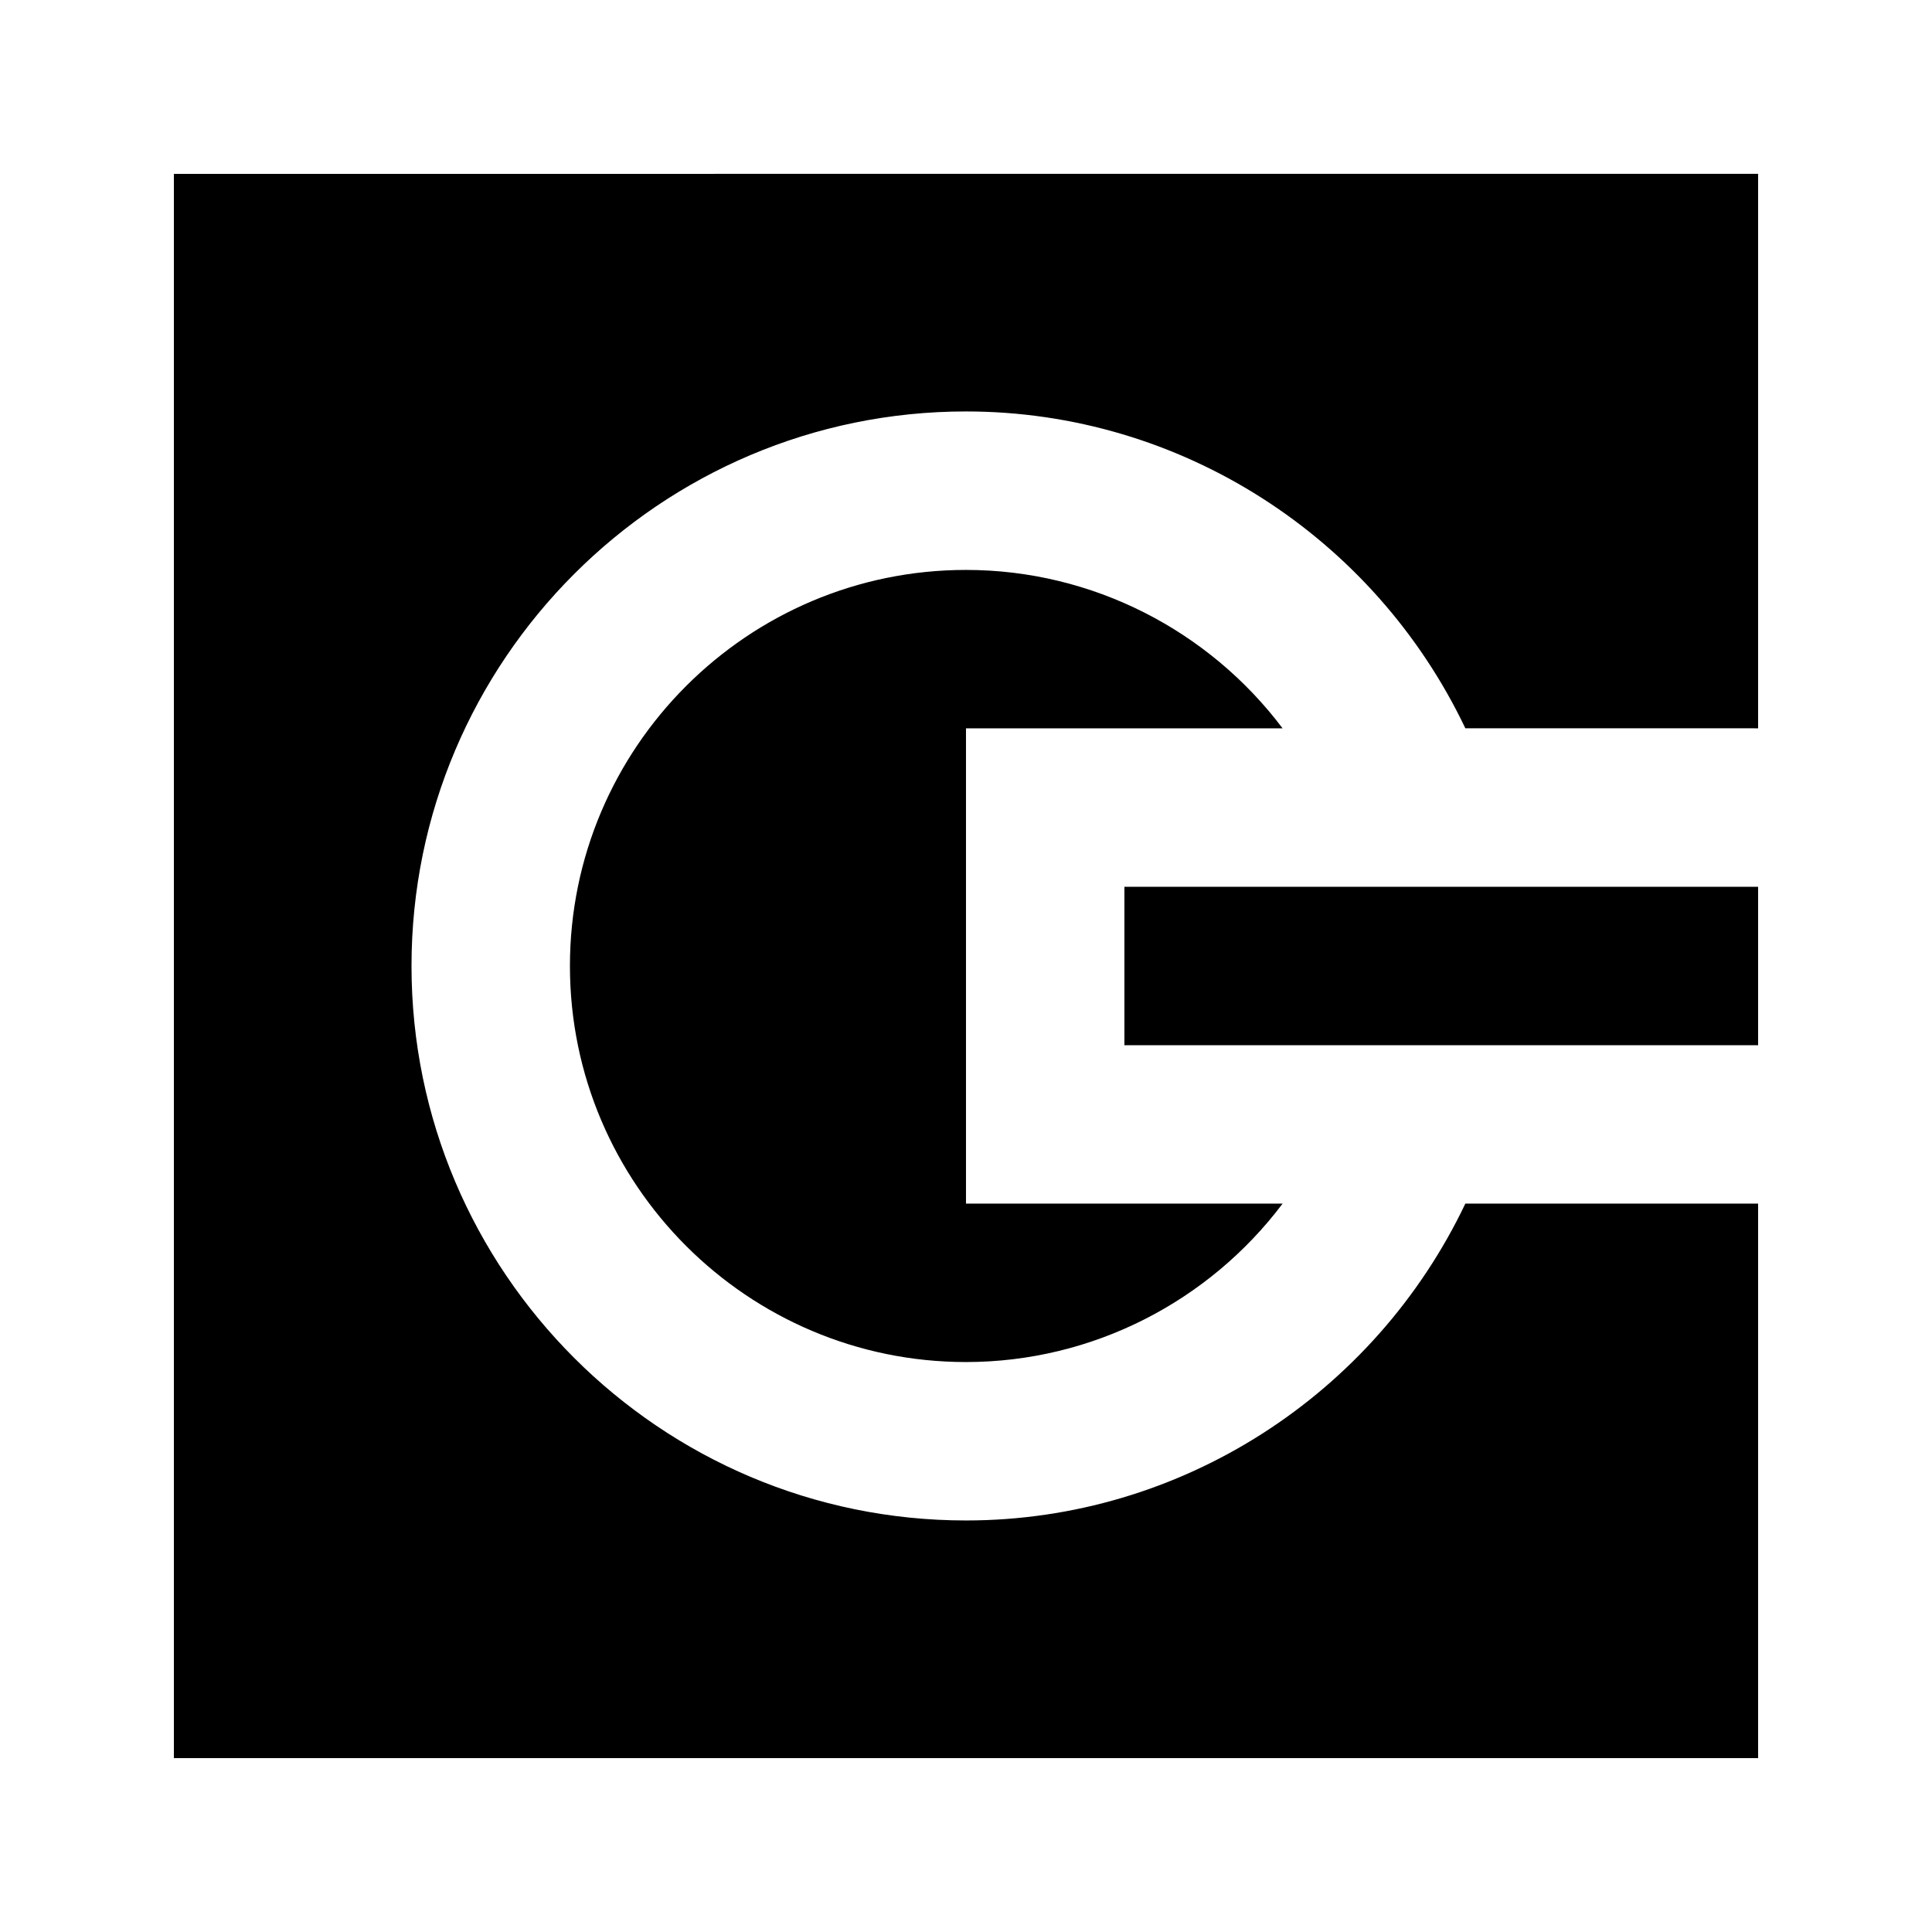
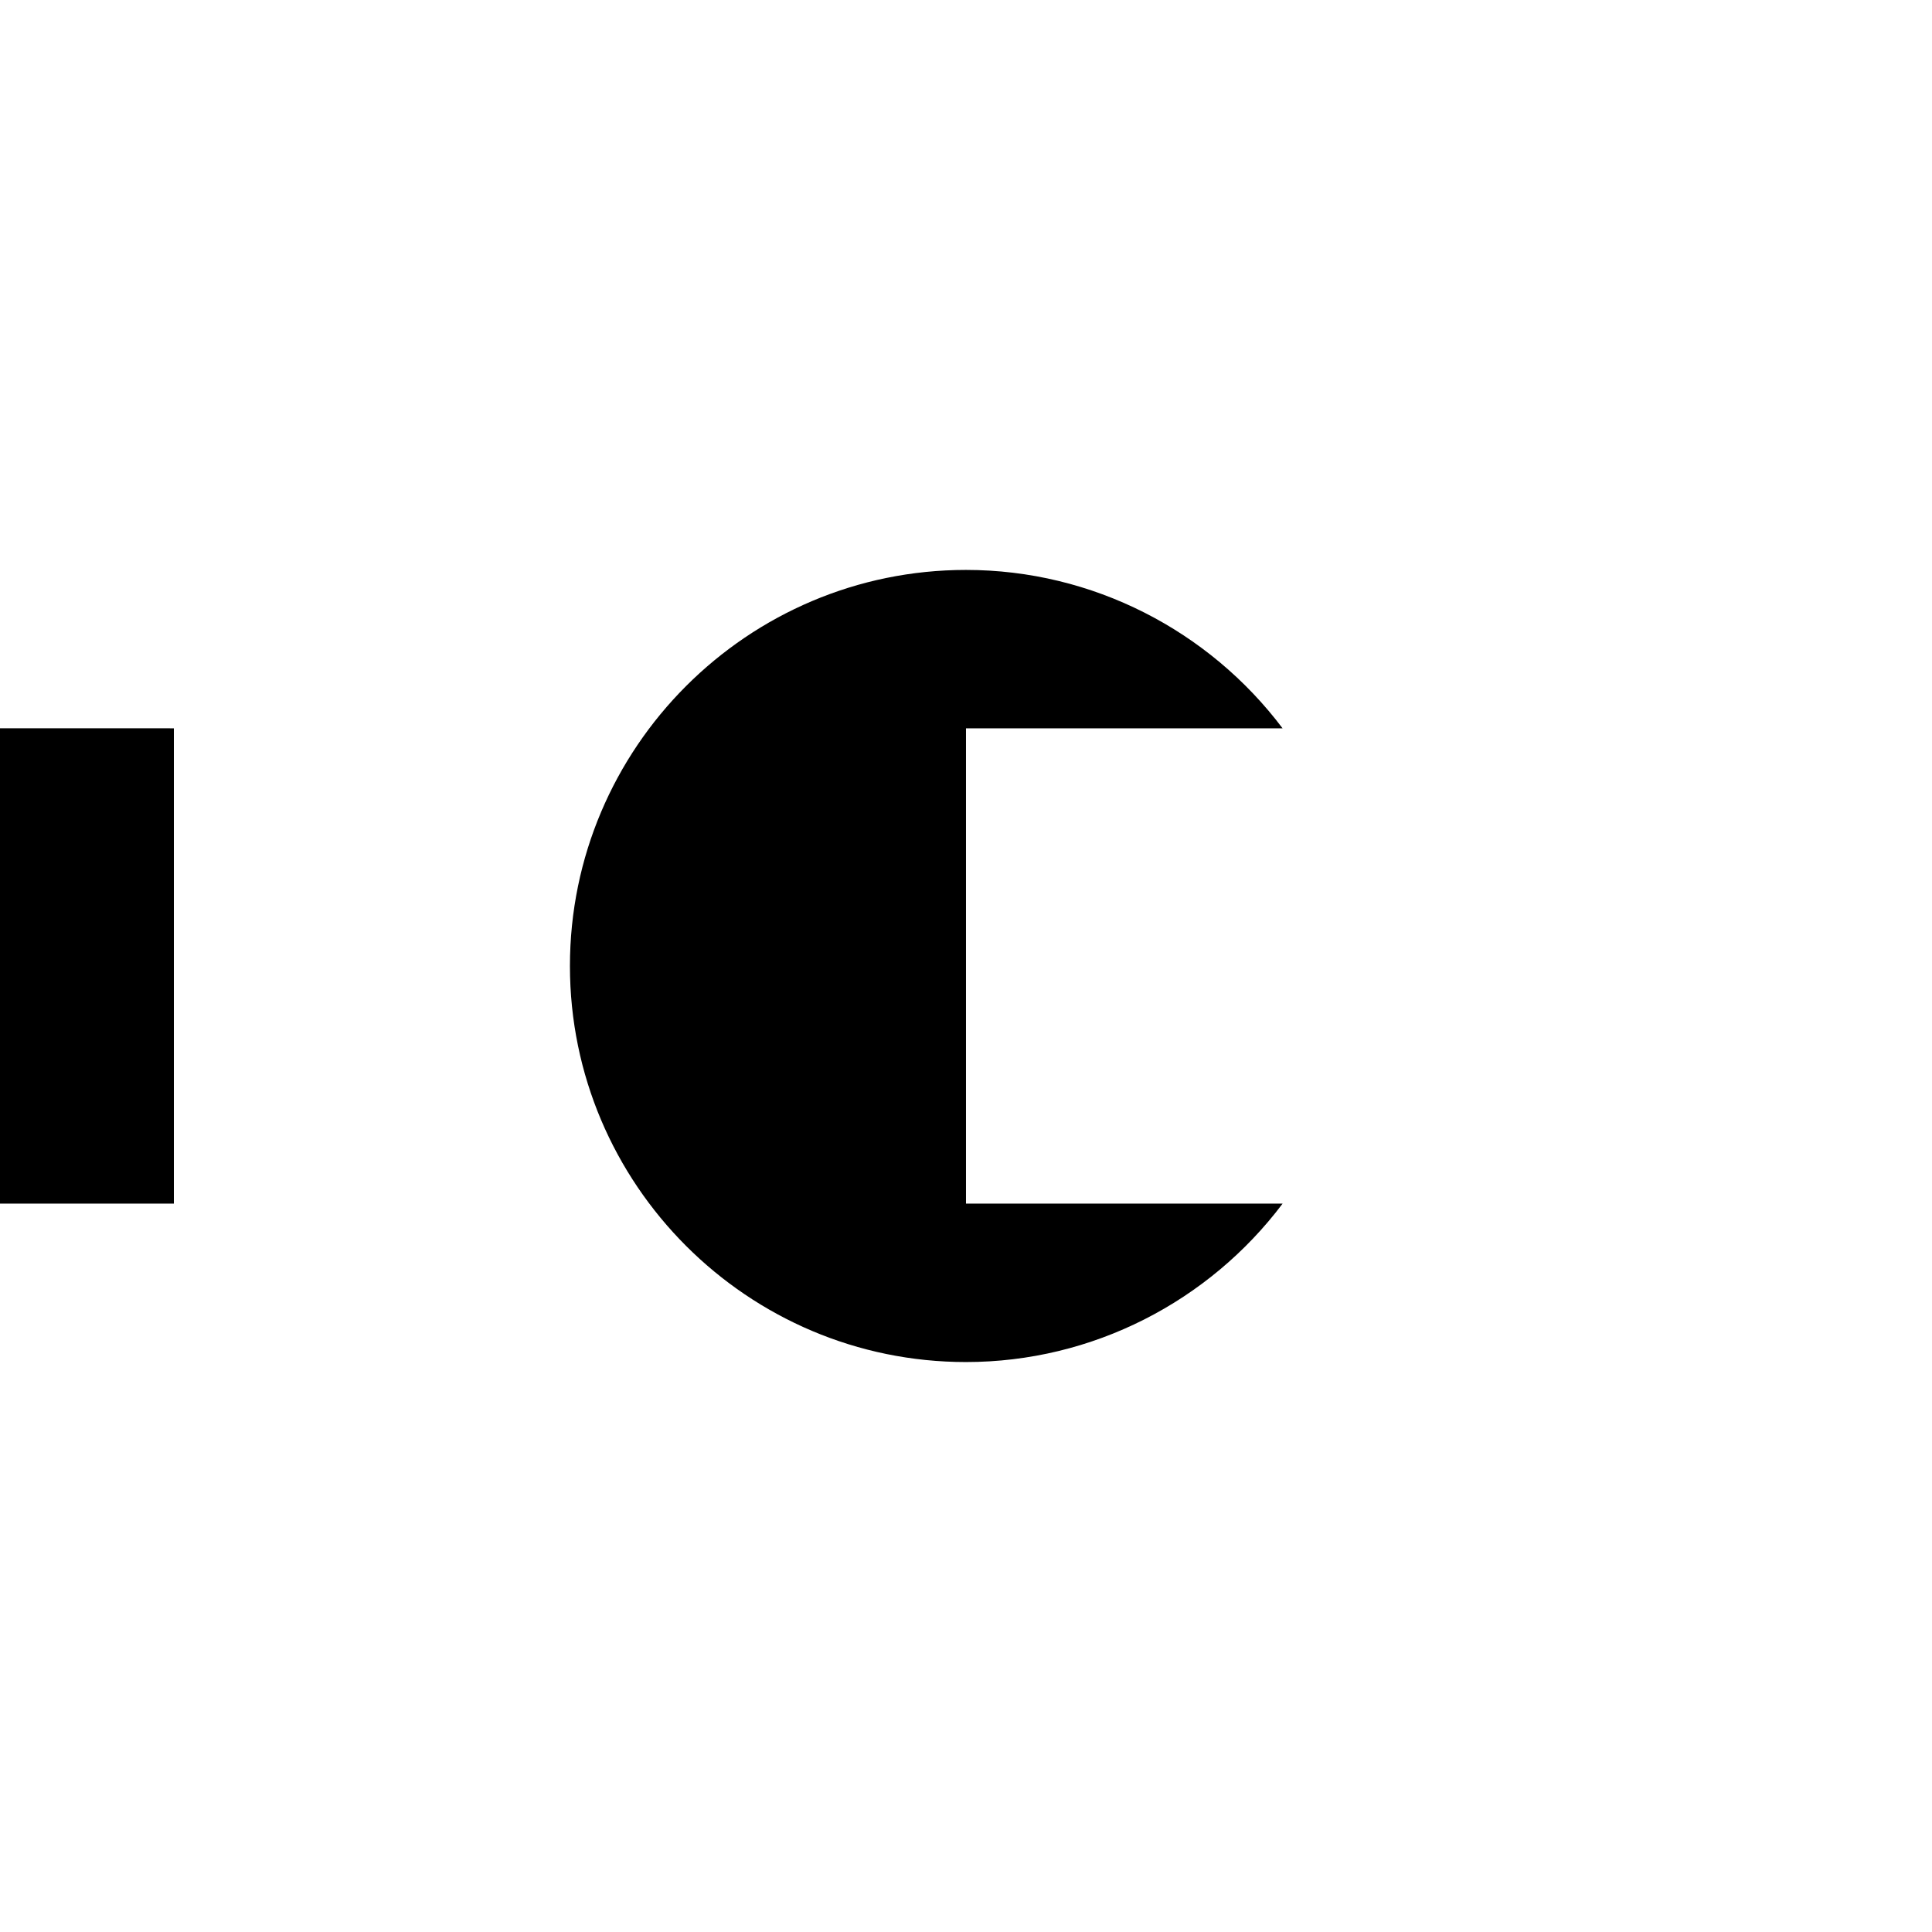
<svg xmlns="http://www.w3.org/2000/svg" fill="#000000" width="800px" height="800px" version="1.1" viewBox="144 144 512 512">
  <g>
    <path d="m483.9 337.02c-19.48-25.883-50.336-41.984-83.902-41.984-57.875 0-104.96 47.086-104.96 104.96s47.086 104.96 104.96 104.96c33.566 0 64.426-16.102 83.906-41.984h-83.906v-125.95z" />
-     <path d="m190.08 190.08v419.84h419.84v-146.95h-77.586c-24.141 50.652-75.34 83.969-132.33 83.969-81.031 0-146.95-65.938-146.95-146.95 0-81.008 65.914-146.95 146.95-146.95 56.992 0 108.19 33.312 132.33 83.969l77.586 0.004v-146.95z" />
-     <path d="m441.98 379.01h167.94v41.984h-167.94z" />
+     <path d="m190.08 190.08v419.84v-146.95h-77.586c-24.141 50.652-75.34 83.969-132.33 83.969-81.031 0-146.95-65.938-146.95-146.95 0-81.008 65.914-146.95 146.95-146.95 56.992 0 108.19 33.312 132.33 83.969l77.586 0.004v-146.95z" />
  </g>
</svg>